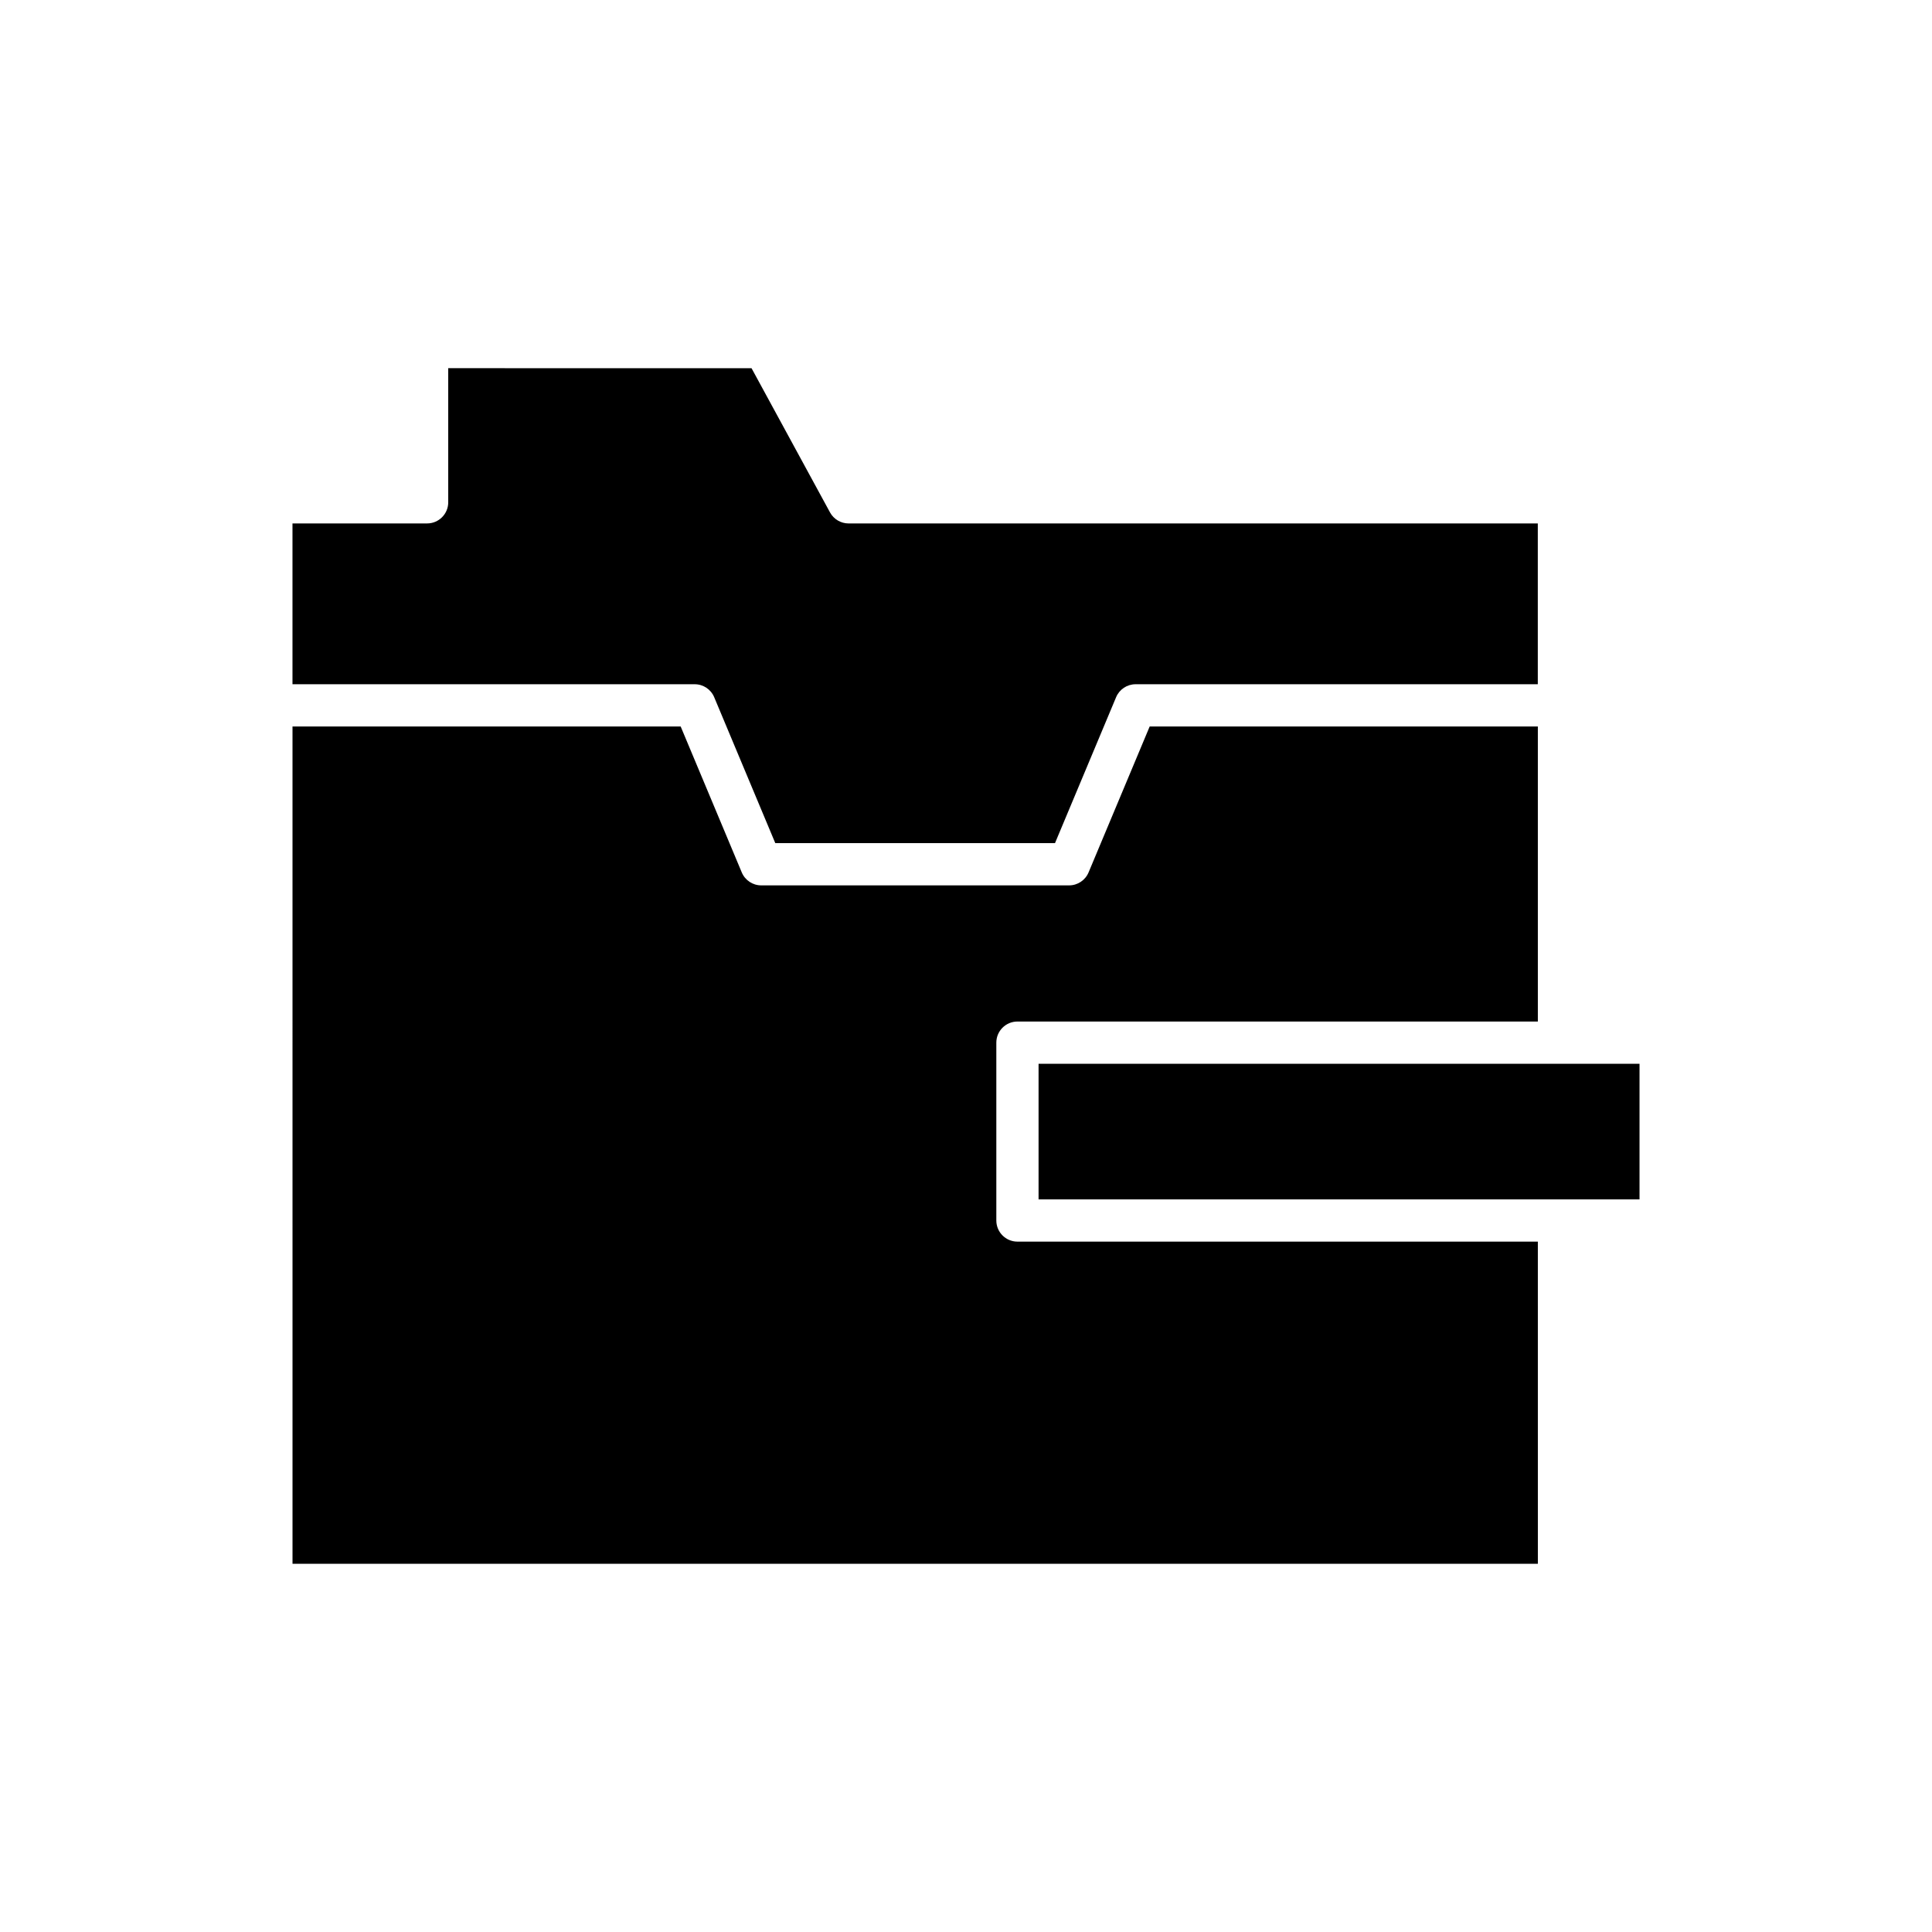
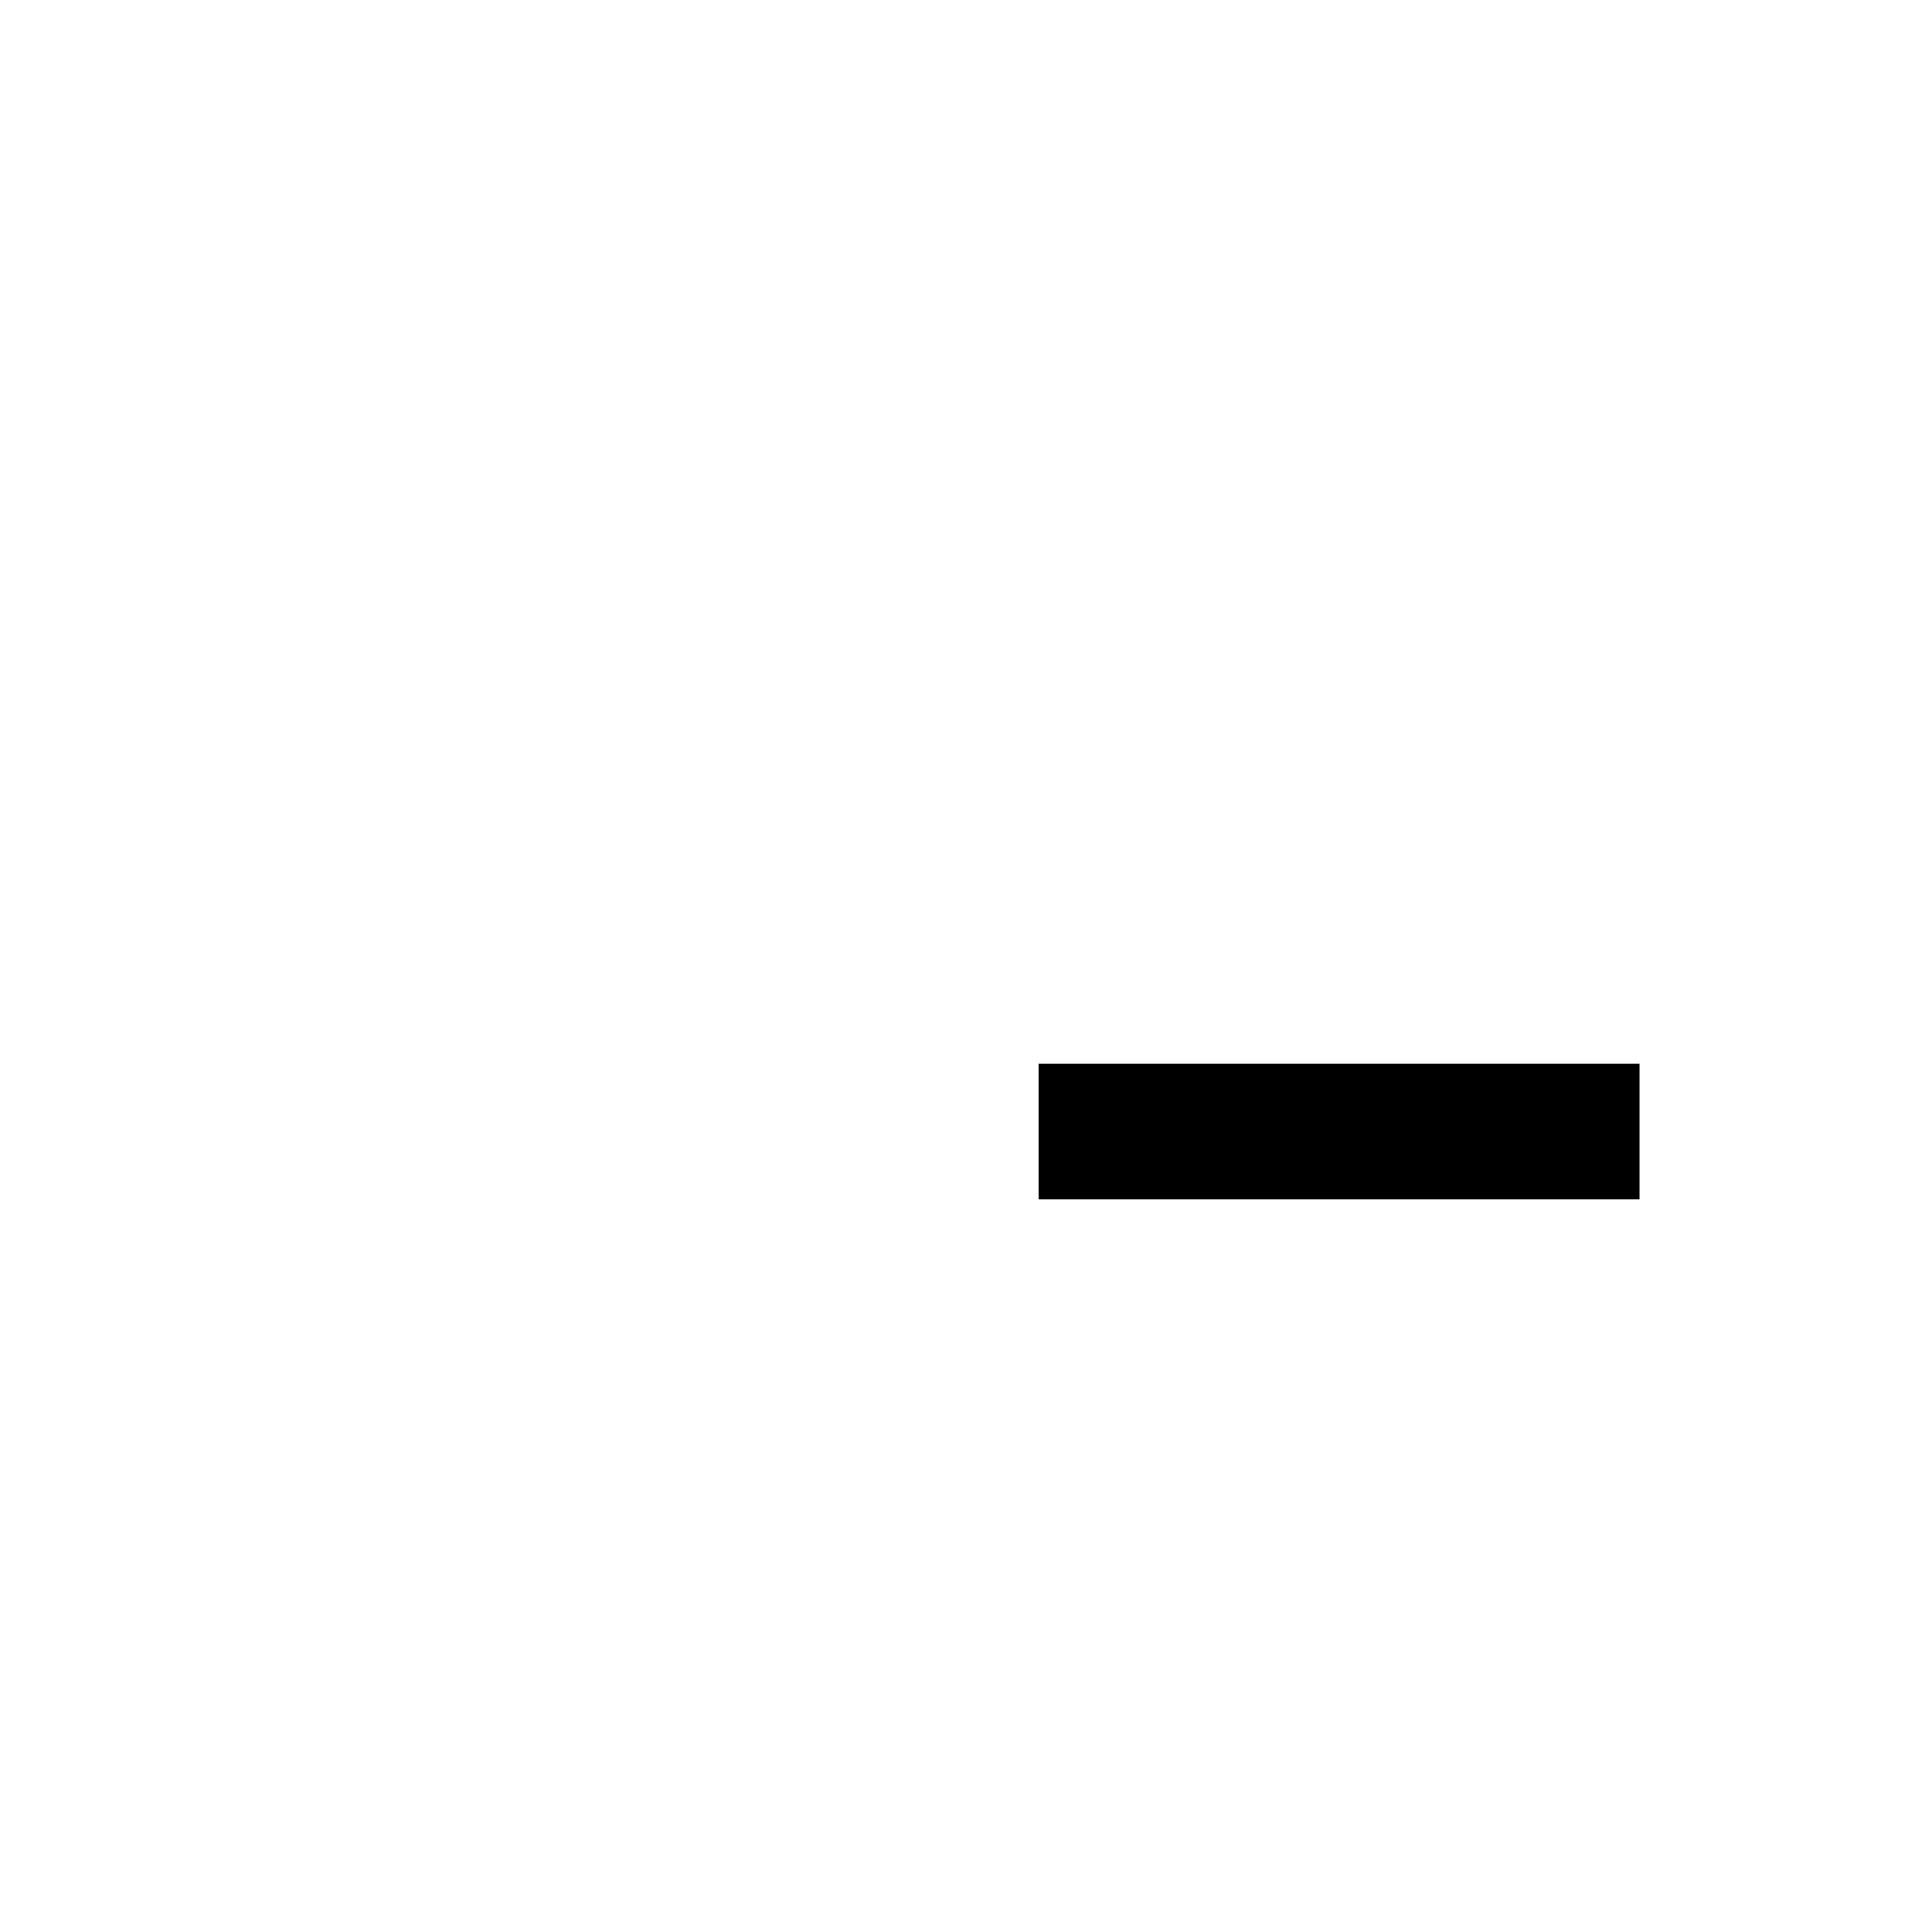
<svg xmlns="http://www.w3.org/2000/svg" fill="#000000" width="800px" height="800px" version="1.1" viewBox="144 144 512 512">
  <g>
-     <path d="m333.27 328.77 16.188 38.664h74.129l16.191-38.664c0.871-2.082 2.906-3.438 5.164-3.438h106.59v-42.613h-182.65c-2.051 0-3.938-1.121-4.918-2.918l-20.801-38.223-80.379-0.004v35.543c0 3.094-2.508 5.598-5.598 5.598h-35.676v42.613l106.6 0.004c2.258 0 4.289 1.355 5.16 3.438z" />
-     <path d="m221.52 558.42h330.03l-0.004-85.375h-137.91c-3.09 0-5.598-2.504-5.598-5.598v-47.133c0-3.094 2.508-5.598 5.598-5.598h137.91v-78.184h-102.87l-16.191 38.664c-0.871 2.082-2.906 3.438-5.164 3.438h-81.582c-2.258 0-4.293-1.355-5.164-3.438l-16.188-38.664h-102.87z" />
    <path d="m419.23 461.85h137.89l0.023-0.004 0.027 0.004h21.32v-35.938h-159.26z" />
  </g>
</svg>